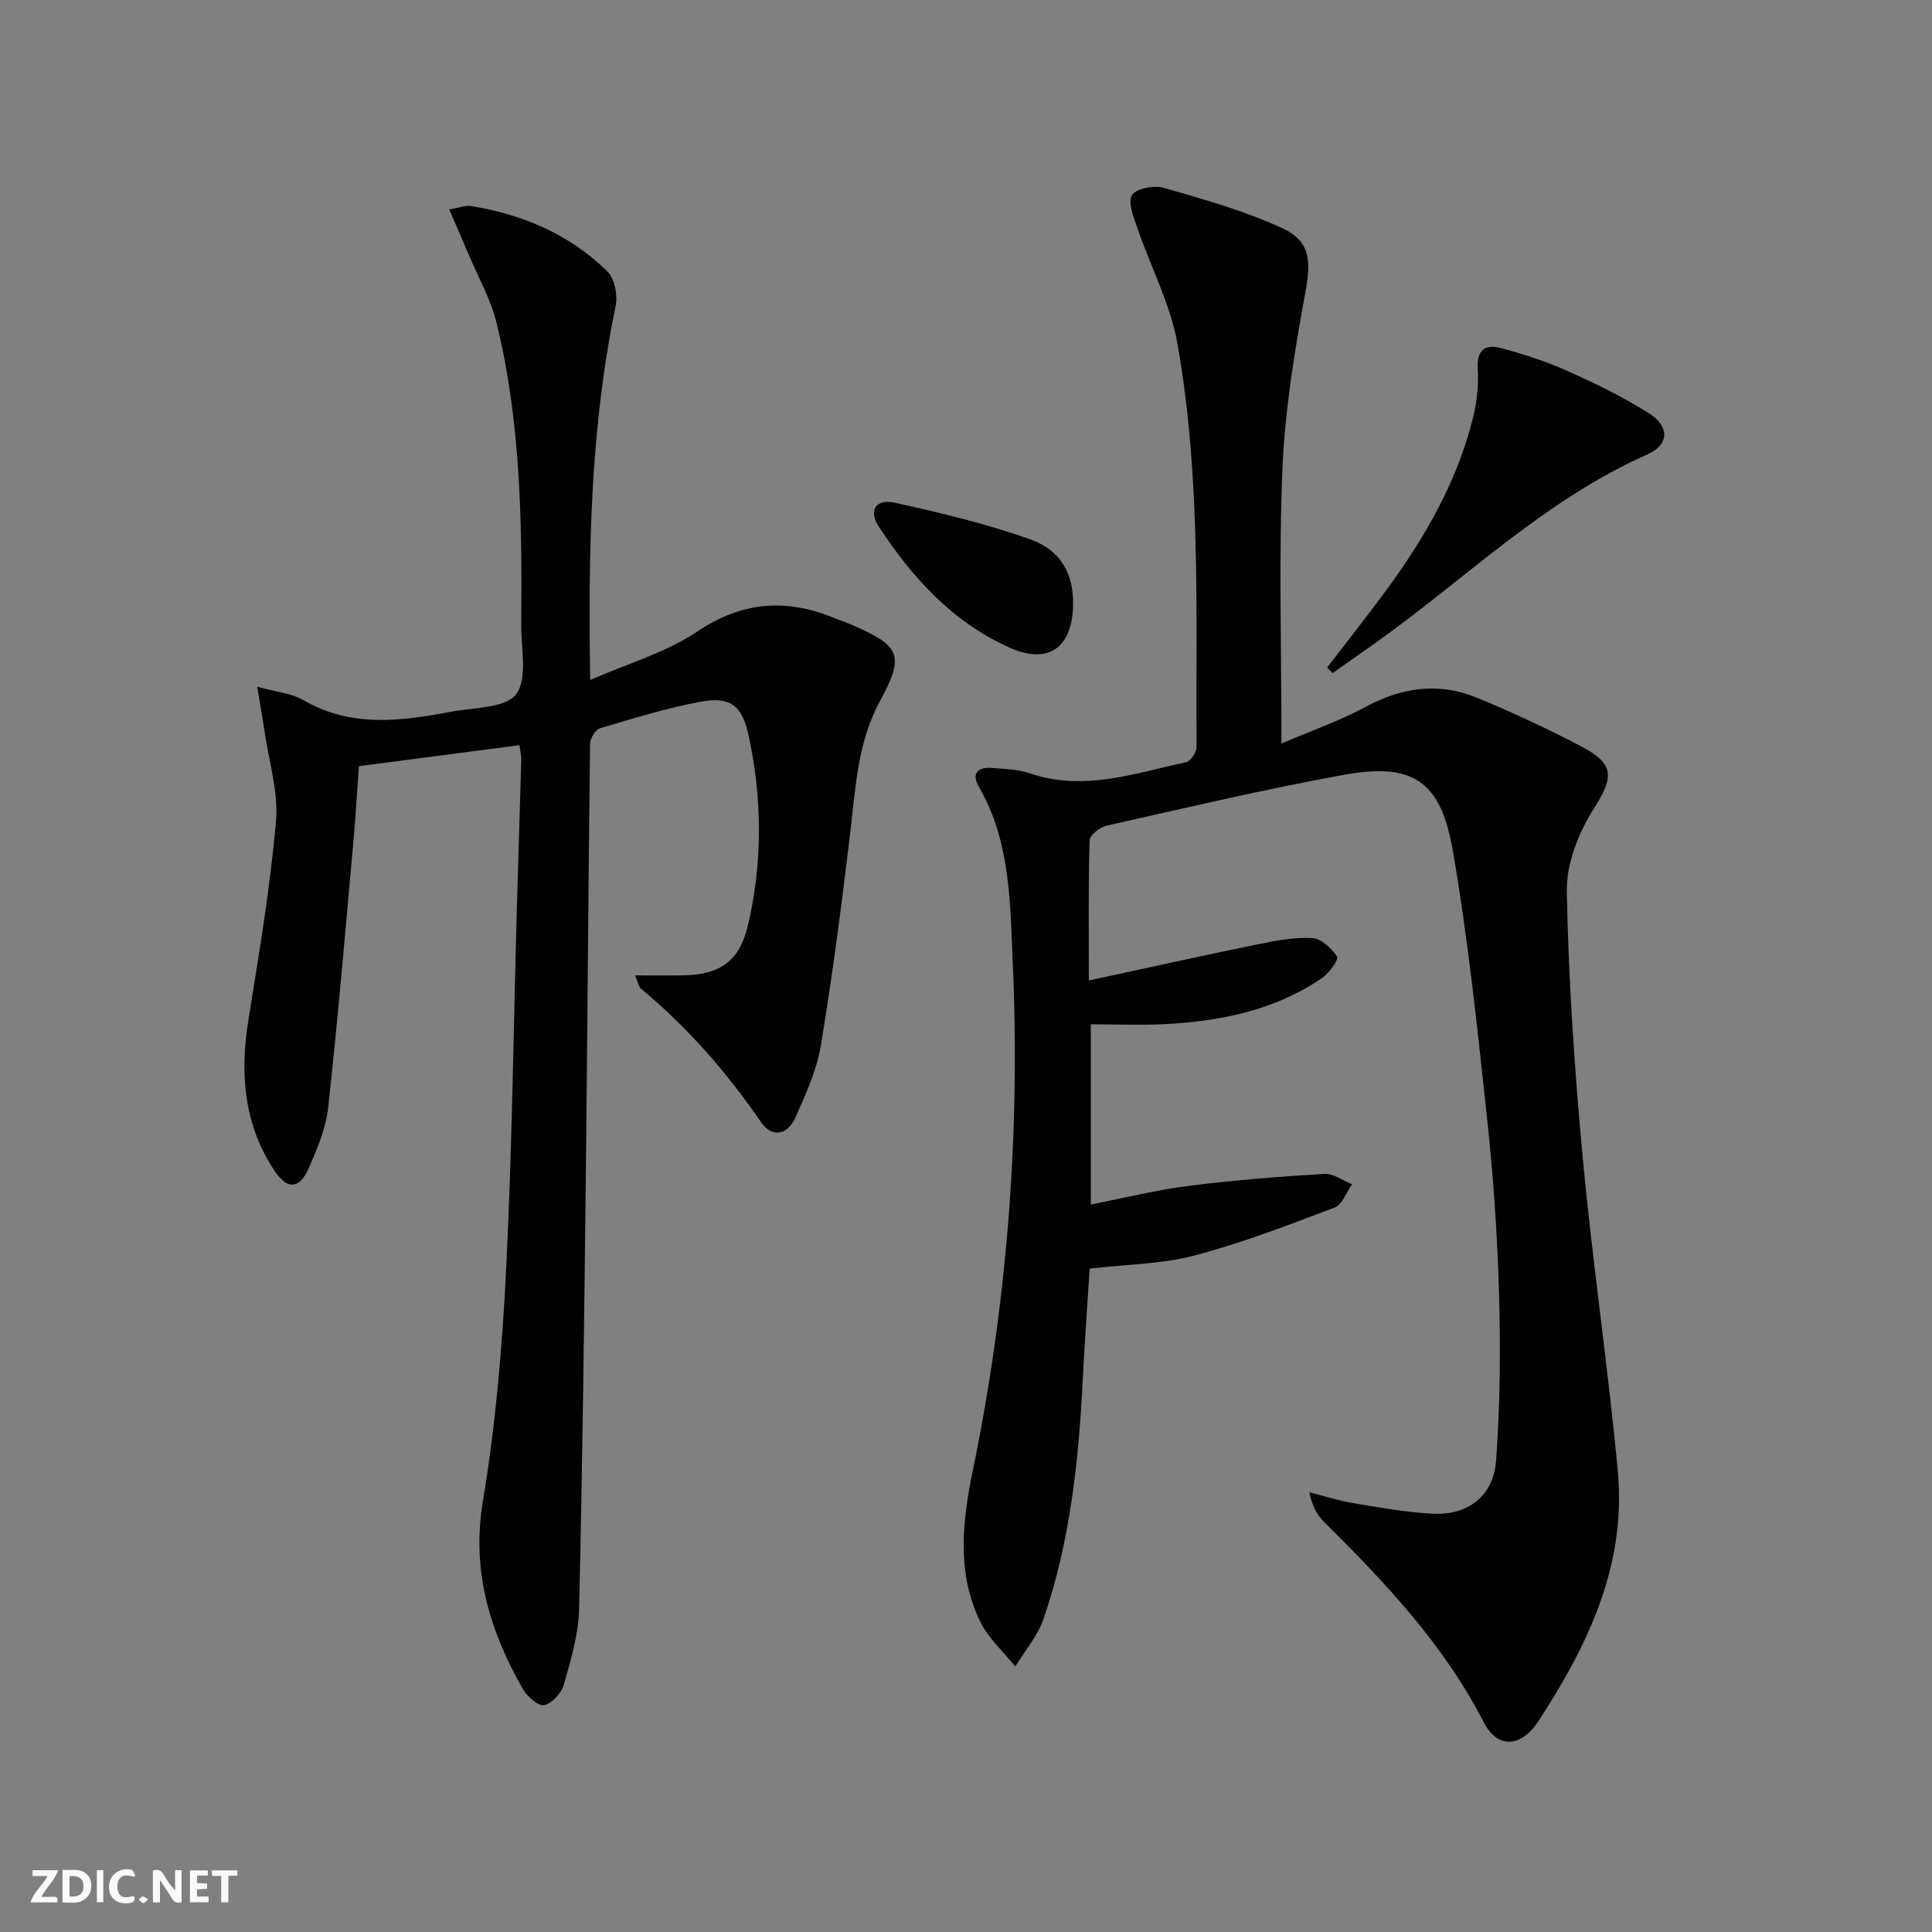
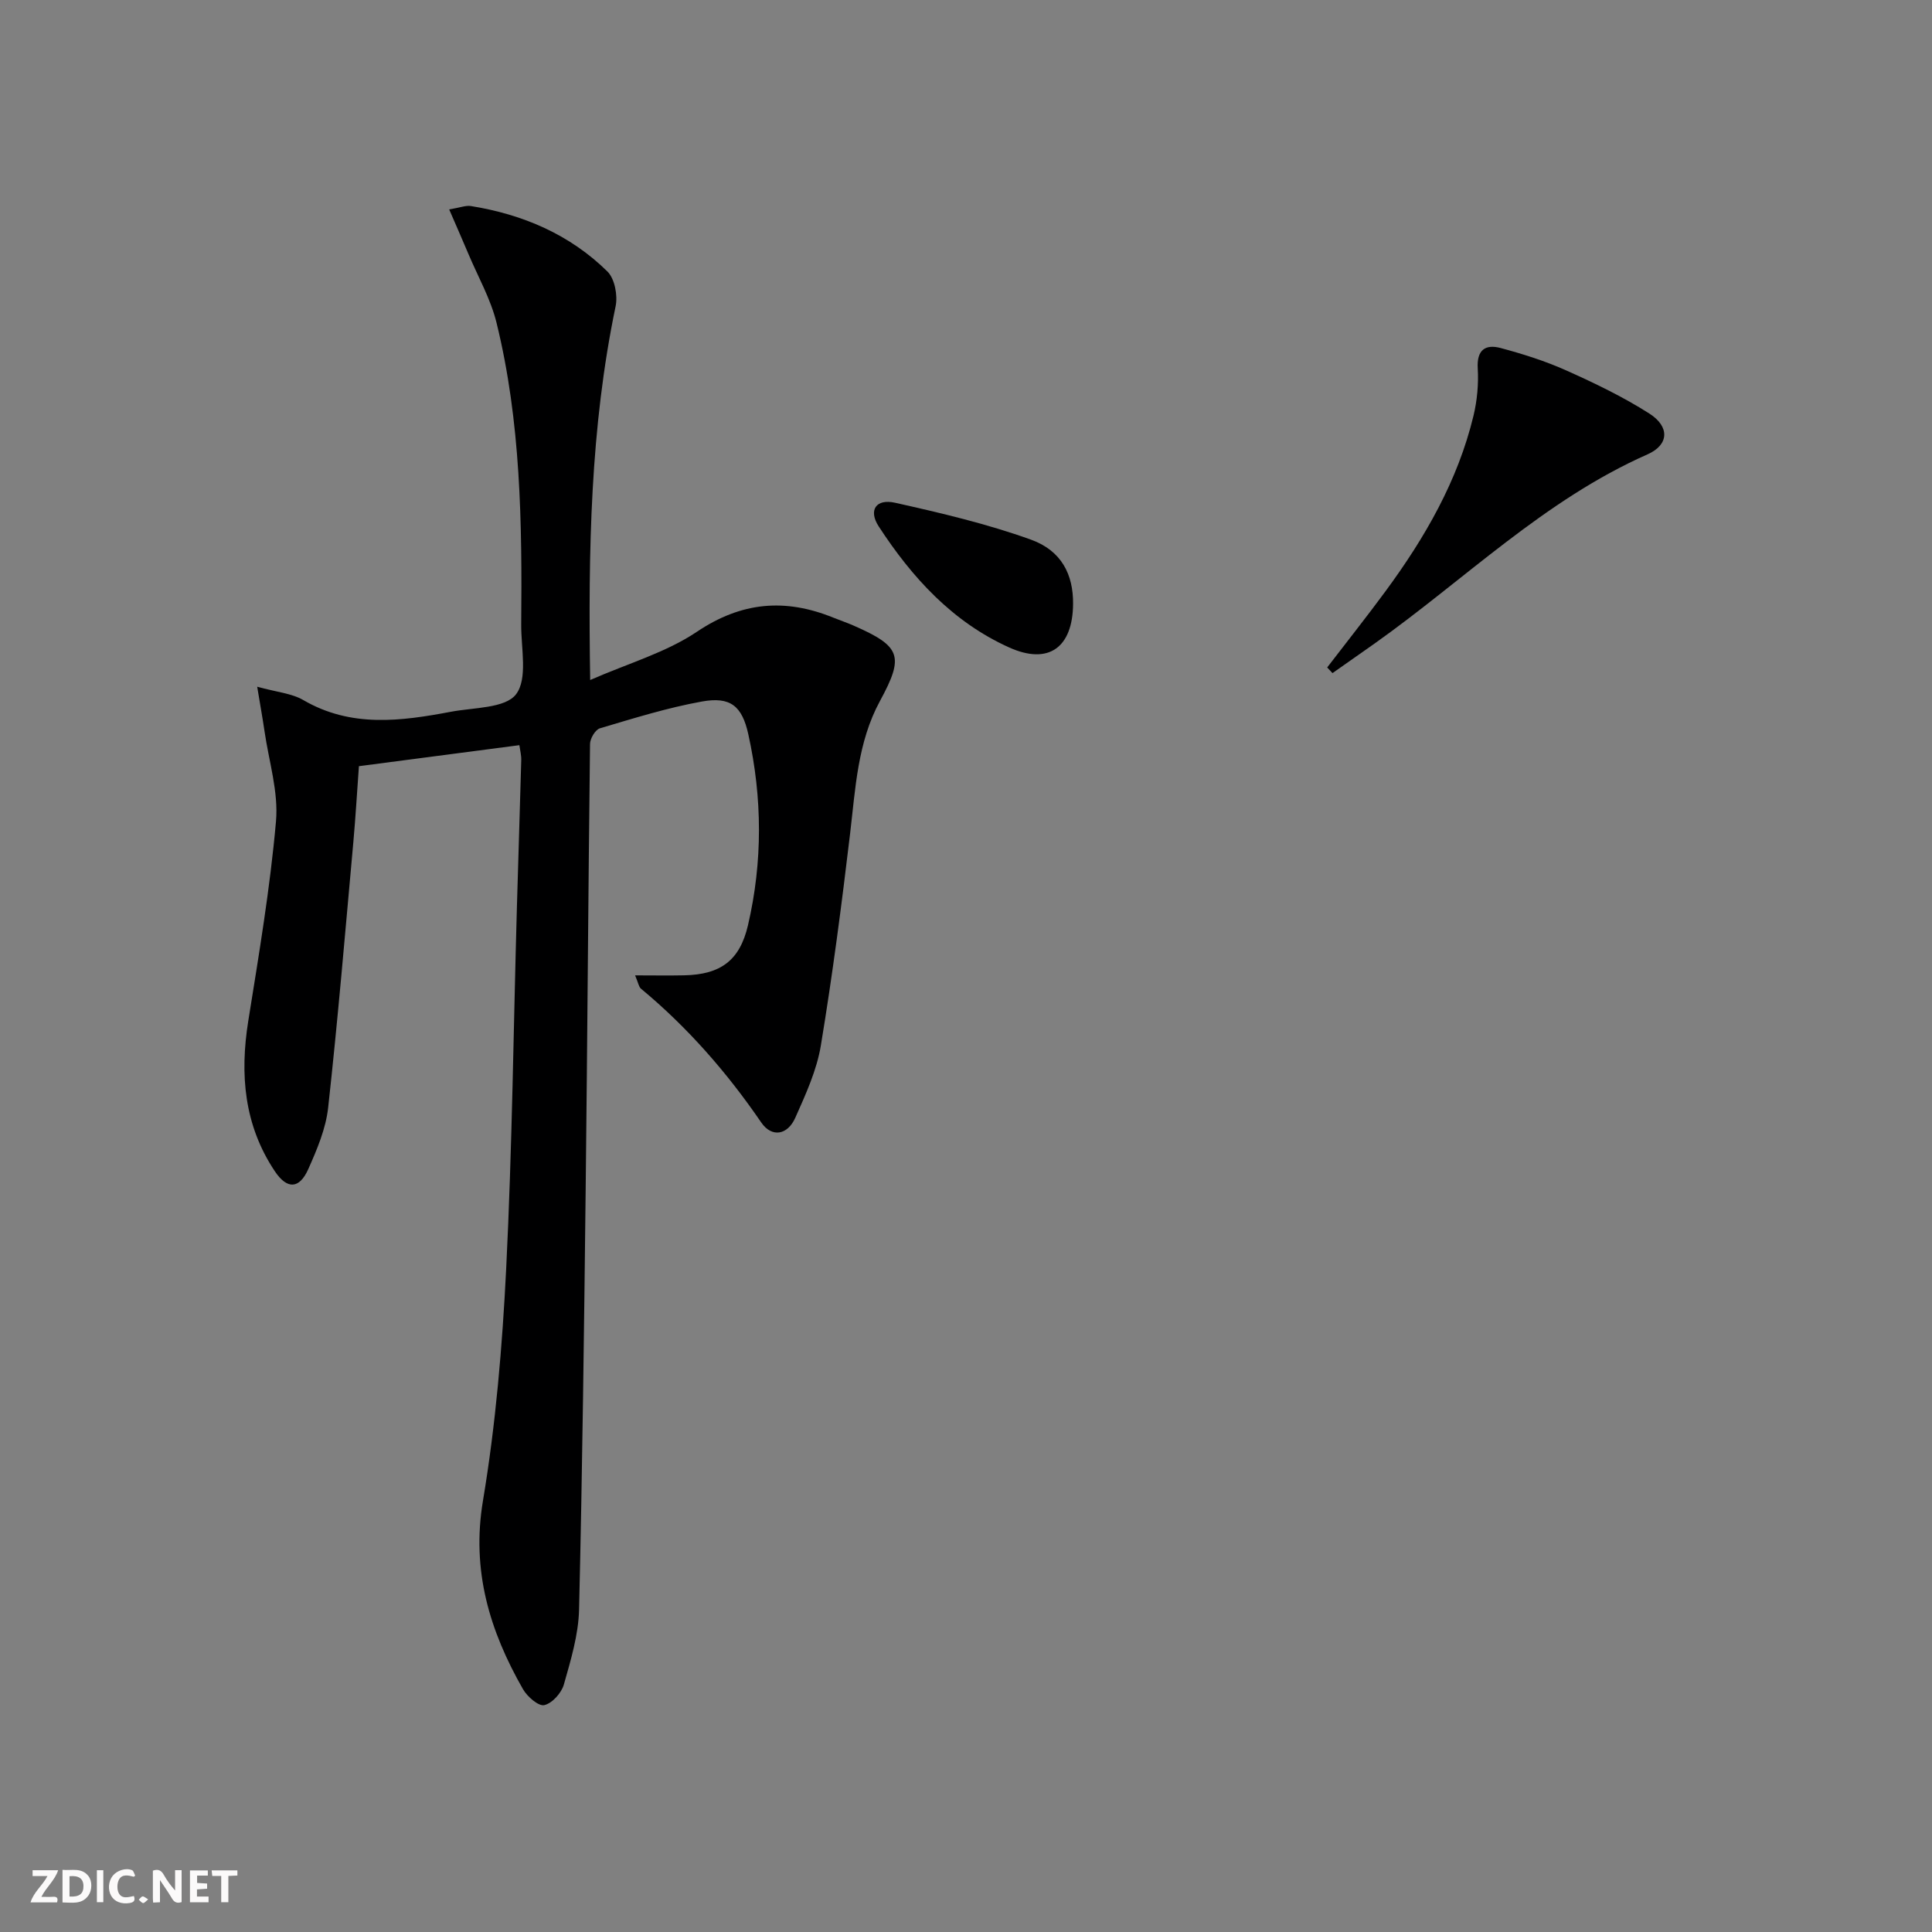
<svg xmlns="http://www.w3.org/2000/svg" enable-background="new 0 0 400 400" viewBox="0 0 400 400">
  <rect x="0" y="0" width="400" height="400" fill="#808080" stroke="none" />
  <g fill="#fbfafa">
    <path d="m37.59 393.81c-.92.31-1.52.05-2-.78-.7-1.2-1.52-2.34-2.47-3.78v4.59c-.55.03-.95.05-1.41.07-.03-.37-.06-.64-.06-.91 0-1.91 0-3.81 0-5.7 1.13-.41 1.77-.03 2.29.91.62 1.11 1.38 2.14 2.31 3.19v-4.2h1.35v6.61z" />
    <path d="m12.94 393.88v-6.75c1.9.19 3.93-.54 5.37 1.29.8 1.01.78 2.88.03 3.97-1.37 1.97-3.4 1.51-5.4 1.49m1.45-1.22c2.04.12 2.92-.58 2.89-2.21-.03-1.51-.98-2.19-2.89-2z" />
    <path d="m11.81 393.87h-5.49c.68-2.18 2.47-3.48 3.51-5.45h-3.08v-1.21h5.29c-.71 2.13-2.44 3.48-3.47 5.51.86 0 1.63.04 2.39-.01.79-.05 1.14.21.85 1.16" />
    <path d="m39.33 393.86v-6.61h3.7v1.07h-2.22v1.52c.68.04 1.34.09 2.07.13v1.07c-.72.05-1.38.09-2.1.14v1.48h2.4v1.19h-3.85z" />
    <path d="m27.71 388.56c-1.15-.3-2.46-.61-3.1.64-.37.73-.41 1.93-.06 2.67.63 1.35 1.99.93 3.17.68.35.94-.01 1.32-.93 1.46-1.62.25-3.05-.27-3.76-1.48-.73-1.25-.6-3.03.31-4.17.88-1.11 2.71-1.7 4-1.16.32.13.44.74.65 1.12-.1.08-.19.16-.28.24" />
    <path d="m49.15 387.24v1.07c-.59.02-1.17.05-1.87.08v5.44h-1.48v-5.44h-1.85c-.05-.4-.08-.73-.13-1.15z" />
    <path d="m20.06 387.21h1.33v6.62h-1.33z" />
    <path d="m30.68 393.25c-.49.38-.8.79-1.05.76-.32-.05-.6-.45-.9-.7.26-.24.51-.64.8-.67.29-.04.62.3 1.15.61" />
  </g>
-   <path d="m265.31 153.94c6.31-2.71 12.11-4.71 17.43-7.59 7.52-4.07 15.15-5.13 23-1.91 7.37 3.03 14.62 6.41 21.68 10.11 7.01 3.67 6.64 6.46 2.53 12.93-3.13 4.93-5.67 11.34-5.56 17.03.34 18.42 1.59 36.86 3.3 55.22 2.02 21.66 5.24 43.2 7.26 64.86 1.81 19.38-6.17 36.05-16.44 51.75-3.59 5.49-8.46 5.8-11.33.21-8.29-16.15-20.49-29-33.16-41.57-1.45-1.44-2.4-3.37-2.93-6.03 2.96.75 5.88 1.72 8.88 2.22 5.55.92 11.13 1.96 16.73 2.23 7.21.35 12.51-3.66 13.05-10.99.85-11.58.93-23.26.6-34.88-.35-12.12-1.19-24.25-2.5-36.31-2-18.48-3.91-37.02-7.1-55.31-2.5-14.35-8.38-18.06-22.58-15.48-16.47 2.99-32.79 6.86-49.13 10.53-1.36.31-3.42 1.97-3.45 3.06-.28 9.29-.16 18.6-.16 28.98 12.09-2.6 23.52-5.15 34.99-7.49 3.71-.76 7.55-1.5 11.27-1.29 1.85.1 4 2.1 5.13 3.82.39.59-1.6 3.42-3.05 4.41-9.77 6.7-20.95 8.97-32.53 9.58-4.98.26-9.98.04-15.4.04v37.32c6.87-1.35 13.46-3 20.15-3.85 9.35-1.19 18.77-1.93 28.19-2.5 1.87-.11 3.83 1.39 5.75 2.15-1.19 1.66-2.03 4.22-3.61 4.82-9.57 3.62-19.16 7.33-29.03 9.93-6.83 1.79-14.11 1.83-21.69 2.71-.47 7.52-1.04 15.27-1.43 23.03-.85 16.8-2.61 33.48-8.11 49.48-1.22 3.55-3.87 6.6-5.86 9.88-2.47-3.09-5.59-5.87-7.27-9.34-4.91-10.09-3.68-20.72-1.51-31.27 7.14-34.71 9.83-69.8 8.26-105.17-.55-12.37-.45-25.03-7-36.35-1.61-2.79-.27-4.13 2.67-3.91 2.64.2 5.4.27 7.87 1.11 11.13 3.81 21.67-.01 32.31-2.29.94-.2 2.2-2.02 2.2-3.08-.17-27.93.97-55.98-3.96-83.63-1.46-8.18-5.55-15.88-8.27-23.85-.77-2.25-2.06-5.33-1.14-6.84.84-1.39 4.58-2.11 6.59-1.53 8.25 2.36 16.59 4.74 24.37 8.27 6.08 2.76 6.13 6.85 4.93 13.41-2.2 12.04-4.22 24.23-4.73 36.42-.78 18.43-.21 36.93-.21 56.95z" fill="#000001" />
-   <path d="m93 43.36c2.27-.38 3.44-.87 4.5-.7 10.74 1.73 20.46 5.87 28.26 13.55 1.51 1.49 2.16 4.95 1.7 7.18-5.23 25.11-5.69 50.5-5.27 77.4 7.85-3.45 15.66-5.67 22.08-9.98 9.28-6.24 18.32-6.97 28.27-2.93 1.38.56 2.8 1.03 4.16 1.63 9.87 4.32 10.53 6.33 5.49 15.62-4.65 8.56-5.07 18.08-6.19 27.49-1.74 14.64-3.64 29.28-6.05 43.83-.85 5.15-3.14 10.13-5.29 14.96-1.6 3.61-4.87 4.17-7.05.99-7.1-10.37-15.25-19.7-24.92-27.72-.43-.36-.52-1.14-1.2-2.74 3.76 0 6.96.06 10.16-.01 7.56-.16 11.51-3.08 13.21-10.36 3.06-13.15 2.98-26.39.07-39.55-1.3-5.87-3.71-7.84-9.6-6.78-7.15 1.29-14.15 3.48-21.13 5.55-.94.28-2.03 2.11-2.04 3.23-.37 30.64-.55 61.28-.9 91.92-.33 29.1-.68 58.19-1.37 87.28-.12 5.22-1.71 10.47-3.15 15.55-.5 1.75-2.42 3.89-4.06 4.26-1.18.27-3.52-1.76-4.4-3.3-6.9-12.08-10.71-24.54-8.29-39.01 2.65-15.85 4.01-32 4.81-48.07 1.24-24.93 1.51-49.9 2.22-74.86.28-10.15.63-20.29.9-30.44.03-.96-.23-1.93-.39-3.07-11.03 1.44-21.86 2.86-33.22 4.35-.38 5.19-.68 10.44-1.15 15.67-1.66 18.35-3.2 36.72-5.22 55.03-.48 4.35-2.3 8.65-4.11 12.71-1.85 4.16-4.39 4.26-6.94.44-6.35-9.52-7.26-20.01-5.49-31.09 2.2-13.74 4.52-27.5 5.74-41.34.54-6.09-1.47-12.42-2.37-18.63-.39-2.68-.88-5.35-1.52-9.24 4.04 1.12 7.14 1.36 9.56 2.77 9.88 5.75 20.19 4.37 30.56 2.41 4.7-.89 11.25-.69 13.48-3.63 2.45-3.24 1.02-9.5 1.06-14.45.19-20.97-.07-41.95-5.11-62.46-1.21-4.92-3.82-9.5-5.81-14.22-1.23-2.92-2.52-5.84-3.99-9.24z" fill="#000001" />
+   <path d="m93 43.36c2.27-.38 3.44-.87 4.5-.7 10.74 1.73 20.46 5.87 28.26 13.55 1.51 1.49 2.16 4.95 1.7 7.18-5.23 25.11-5.69 50.5-5.27 77.4 7.85-3.45 15.66-5.67 22.08-9.98 9.28-6.24 18.32-6.97 28.27-2.93 1.38.56 2.8 1.03 4.16 1.63 9.87 4.32 10.53 6.33 5.49 15.62-4.65 8.56-5.07 18.08-6.19 27.49-1.74 14.64-3.64 29.28-6.05 43.83-.85 5.15-3.14 10.13-5.29 14.96-1.6 3.61-4.87 4.17-7.05.99-7.1-10.37-15.25-19.7-24.92-27.72-.43-.36-.52-1.14-1.2-2.74 3.76 0 6.96.06 10.16-.01 7.56-.16 11.51-3.08 13.21-10.36 3.06-13.15 2.98-26.39.07-39.55-1.3-5.87-3.71-7.84-9.6-6.78-7.15 1.29-14.15 3.48-21.13 5.55-.94.28-2.03 2.11-2.04 3.23-.37 30.64-.55 61.28-.9 91.92-.33 29.1-.68 58.19-1.37 87.28-.12 5.22-1.71 10.47-3.15 15.55-.5 1.75-2.42 3.89-4.06 4.26-1.18.27-3.52-1.76-4.4-3.3-6.9-12.08-10.71-24.54-8.29-39.01 2.65-15.85 4.01-32 4.81-48.07 1.24-24.93 1.51-49.9 2.22-74.86.28-10.15.63-20.29.9-30.44.03-.96-.23-1.93-.39-3.07-11.03 1.44-21.86 2.86-33.22 4.35-.38 5.19-.68 10.44-1.15 15.67-1.66 18.35-3.2 36.72-5.22 55.03-.48 4.35-2.3 8.65-4.11 12.71-1.85 4.16-4.39 4.26-6.94.44-6.35-9.52-7.26-20.01-5.49-31.09 2.2-13.74 4.52-27.5 5.74-41.34.54-6.09-1.47-12.42-2.37-18.63-.39-2.68-.88-5.35-1.52-9.24 4.04 1.12 7.14 1.36 9.56 2.77 9.88 5.75 20.19 4.37 30.56 2.41 4.7-.89 11.25-.69 13.48-3.63 2.45-3.24 1.02-9.5 1.06-14.45.19-20.97-.07-41.95-5.11-62.46-1.21-4.92-3.82-9.5-5.81-14.22-1.23-2.92-2.52-5.84-3.99-9.24" fill="#000001" />
  <path d="m274.78 138.19c4.03-5.26 8.16-10.46 12.09-15.8 8.14-11.06 14.95-22.83 18.2-36.31.76-3.17 1.07-6.56.88-9.81-.23-3.85 1.6-5.05 4.73-4.22 4.63 1.24 9.26 2.7 13.63 4.66 5.89 2.64 11.76 5.46 17.18 8.92 4.26 2.72 4.06 6.48-.39 8.44-21.36 9.44-37.8 25.89-56.47 39.14-2.91 2.06-5.83 4.1-8.75 6.15-.37-.39-.73-.78-1.1-1.17z" fill="#000001" />
  <path d="m222.17 124.98c-.05 9.08-5.06 12.75-13.23 9.07-11.73-5.28-20.12-14.48-27.01-25.06-2.18-3.34-.59-5.79 3.39-4.9 9.49 2.12 19.03 4.36 28.16 7.65 6.35 2.3 8.73 7.28 8.69 13.24z" fill="#000001" />
</svg>